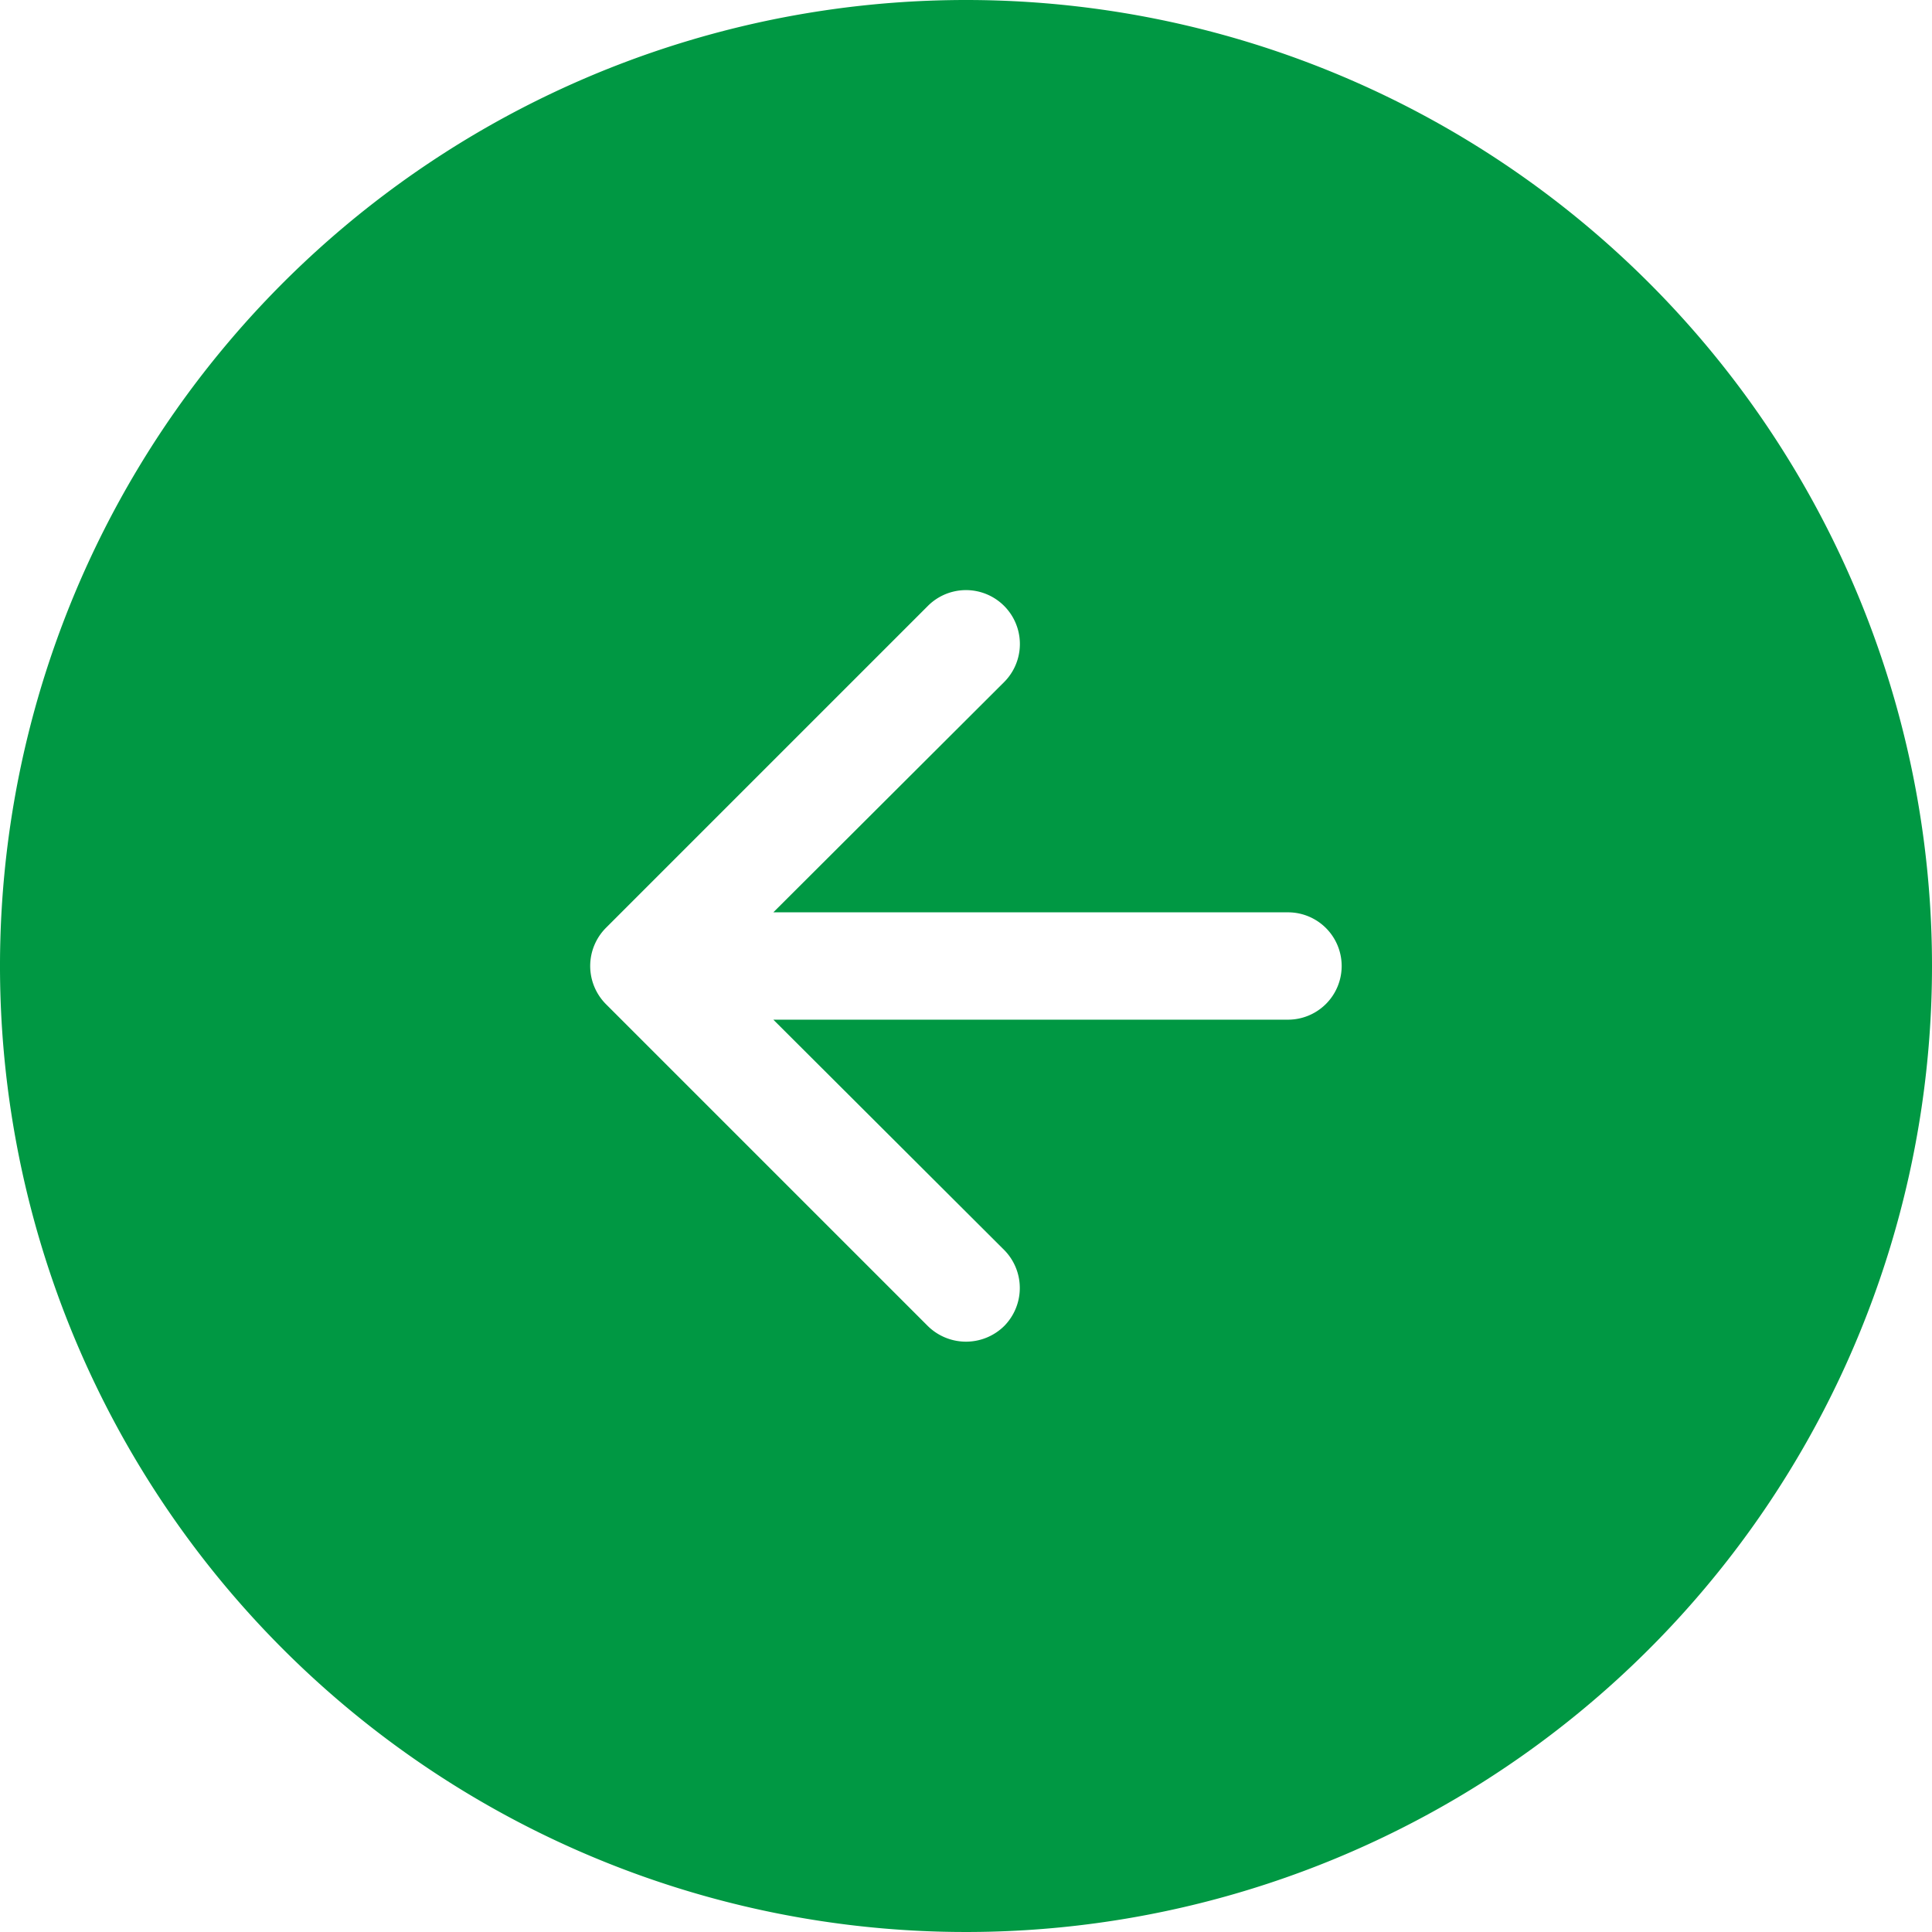
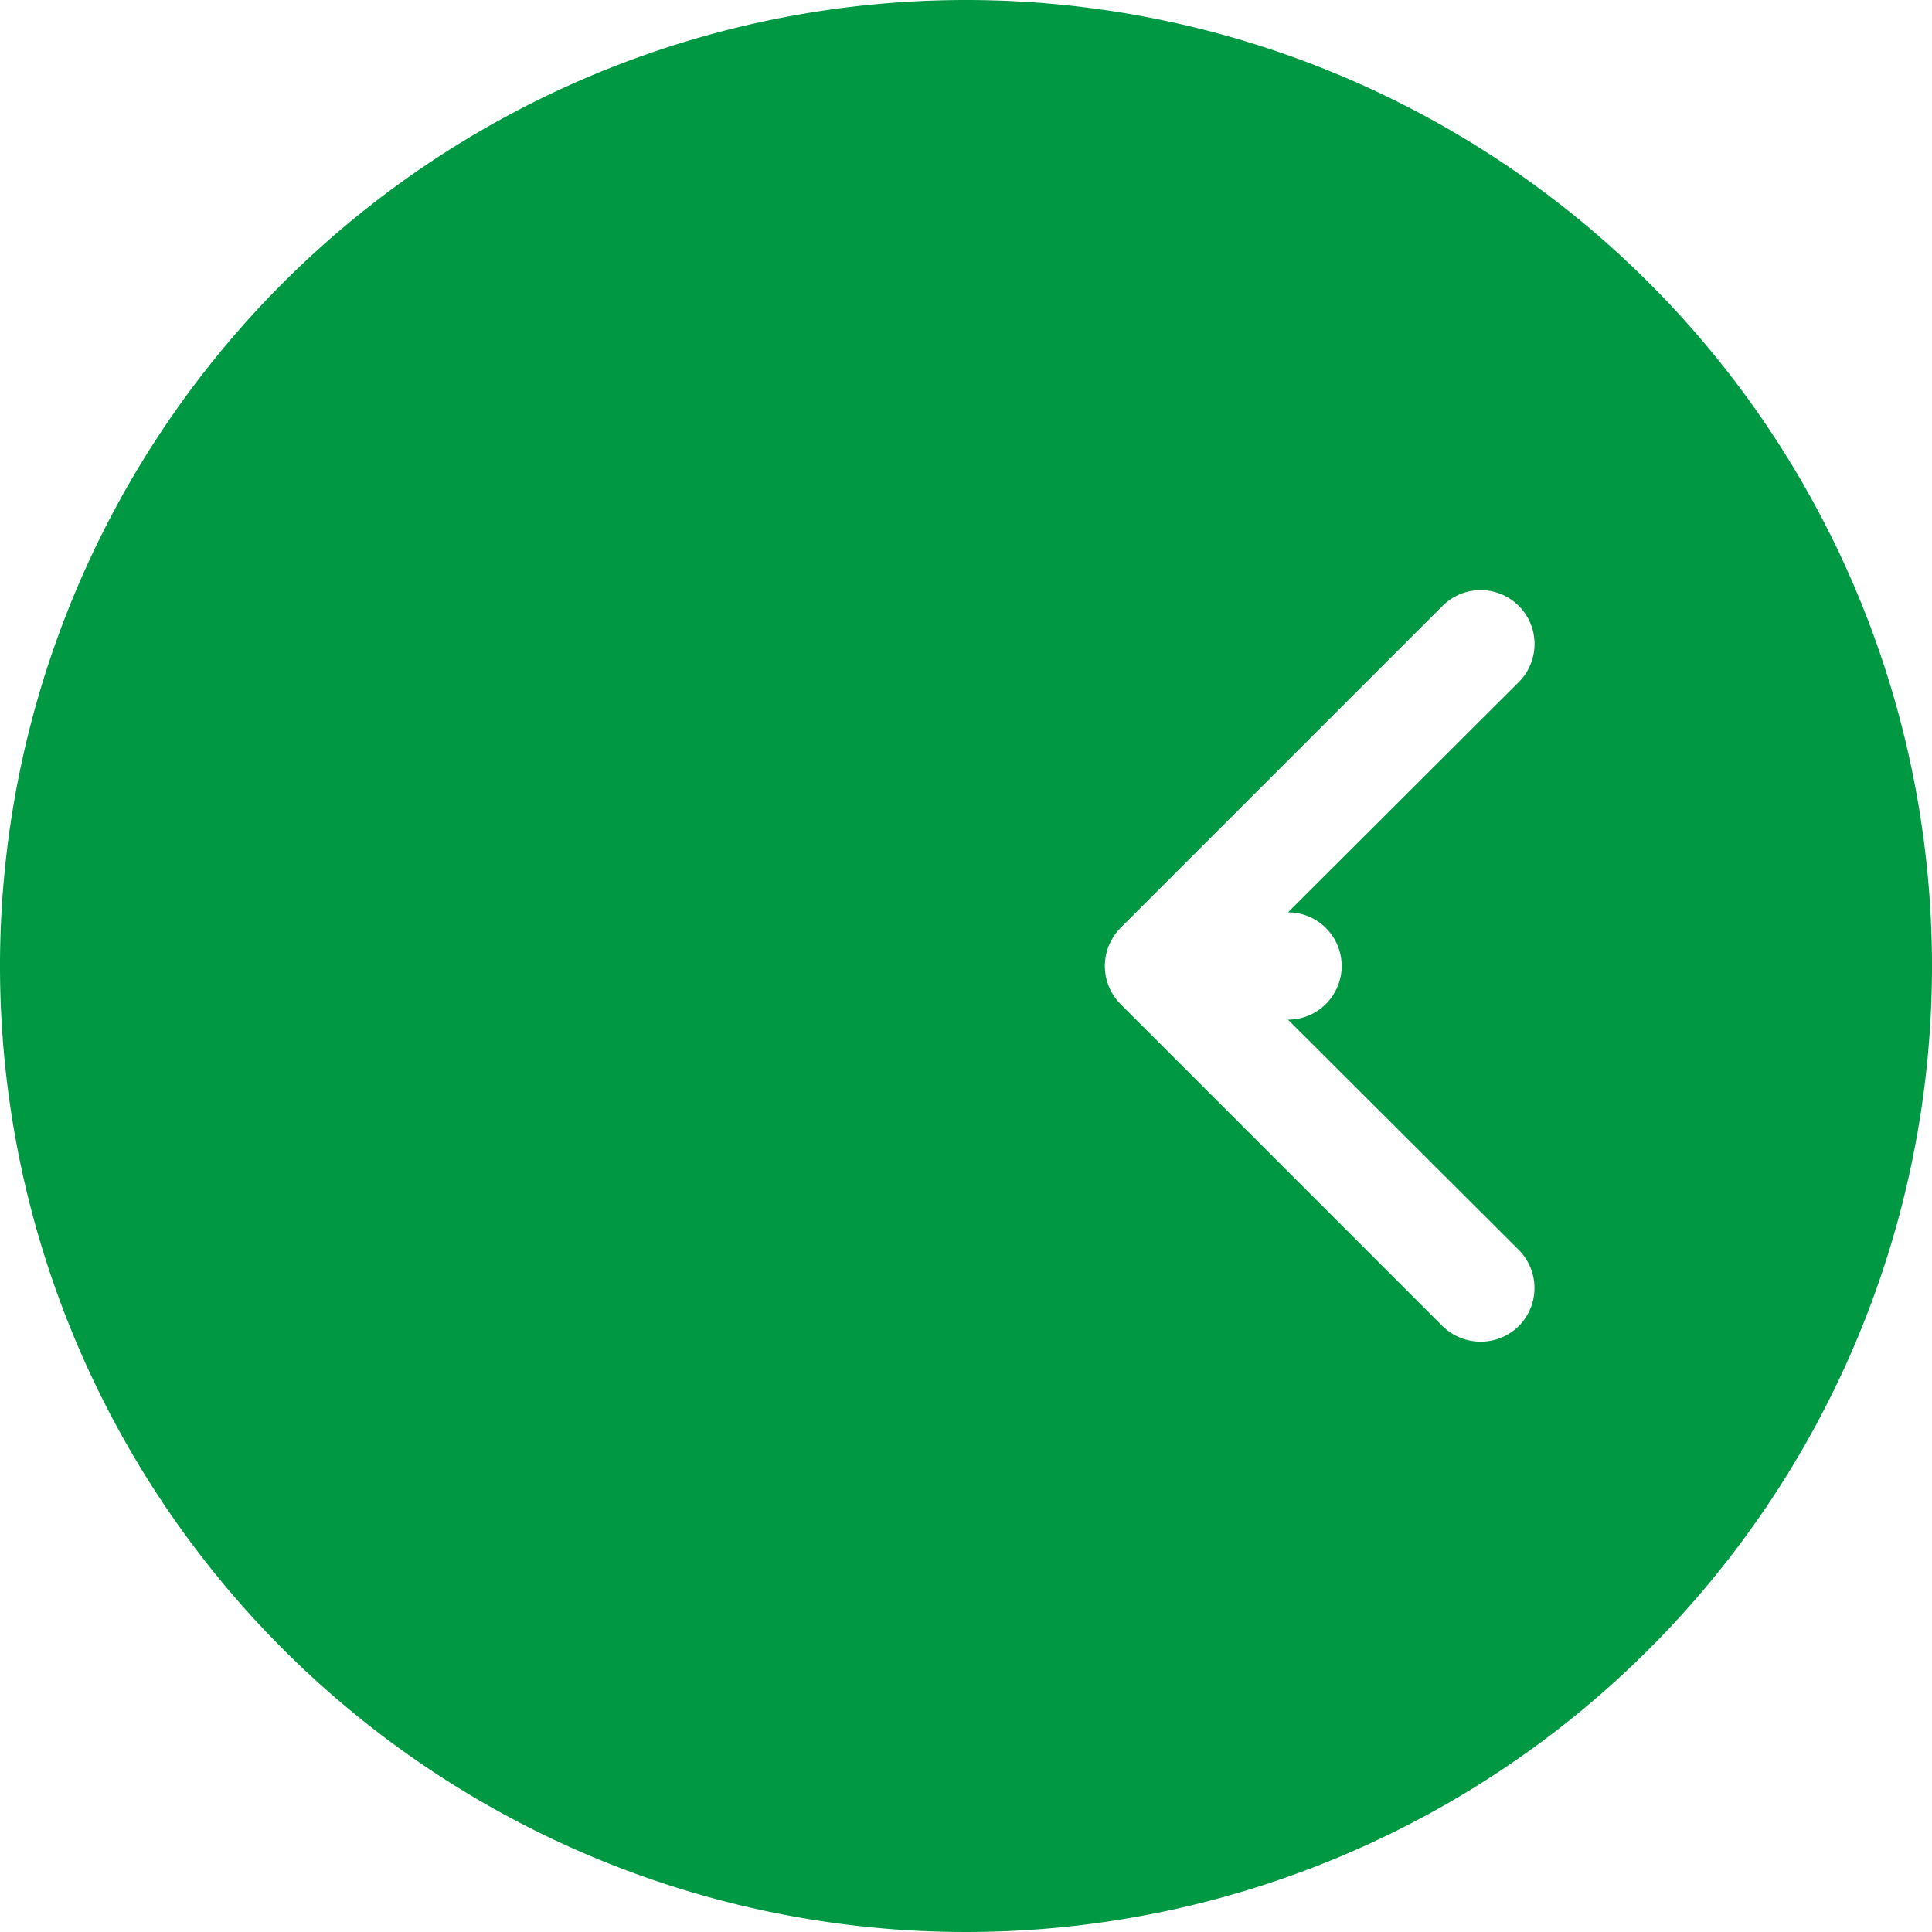
<svg xmlns="http://www.w3.org/2000/svg" width="36" height="36" viewBox="0 0 36 36">
  <defs>
    <style>
      .cls-1 {
        fill: #009843;
        fill-rule: evenodd;
      }
    </style>
  </defs>
-   <path id="シェイプ_540" data-name="シェイプ 540" class="cls-1" d="M1091,2670a18,18,0,1,0,18,18A18,18,0,0,0,1091,2670Zm6,19h-9.59l4.3,4.29a1.008,1.008,0,0,1,0,1.42,1.014,1.014,0,0,1-1.42,0l-6-6a1.008,1.008,0,0,1,0-1.42l6-6a1,1,0,0,1,1.42,1.42l-4.3,4.29H1097A1,1,0,0,1,1097,2689Z" transform="translate(-1073 -2670)" />
+   <path id="シェイプ_540" data-name="シェイプ 540" class="cls-1" d="M1091,2670a18,18,0,1,0,18,18A18,18,0,0,0,1091,2670Zm6,19l4.3,4.29a1.008,1.008,0,0,1,0,1.42,1.014,1.014,0,0,1-1.42,0l-6-6a1.008,1.008,0,0,1,0-1.42l6-6a1,1,0,0,1,1.42,1.42l-4.3,4.29H1097A1,1,0,0,1,1097,2689Z" transform="translate(-1073 -2670)" />
</svg>